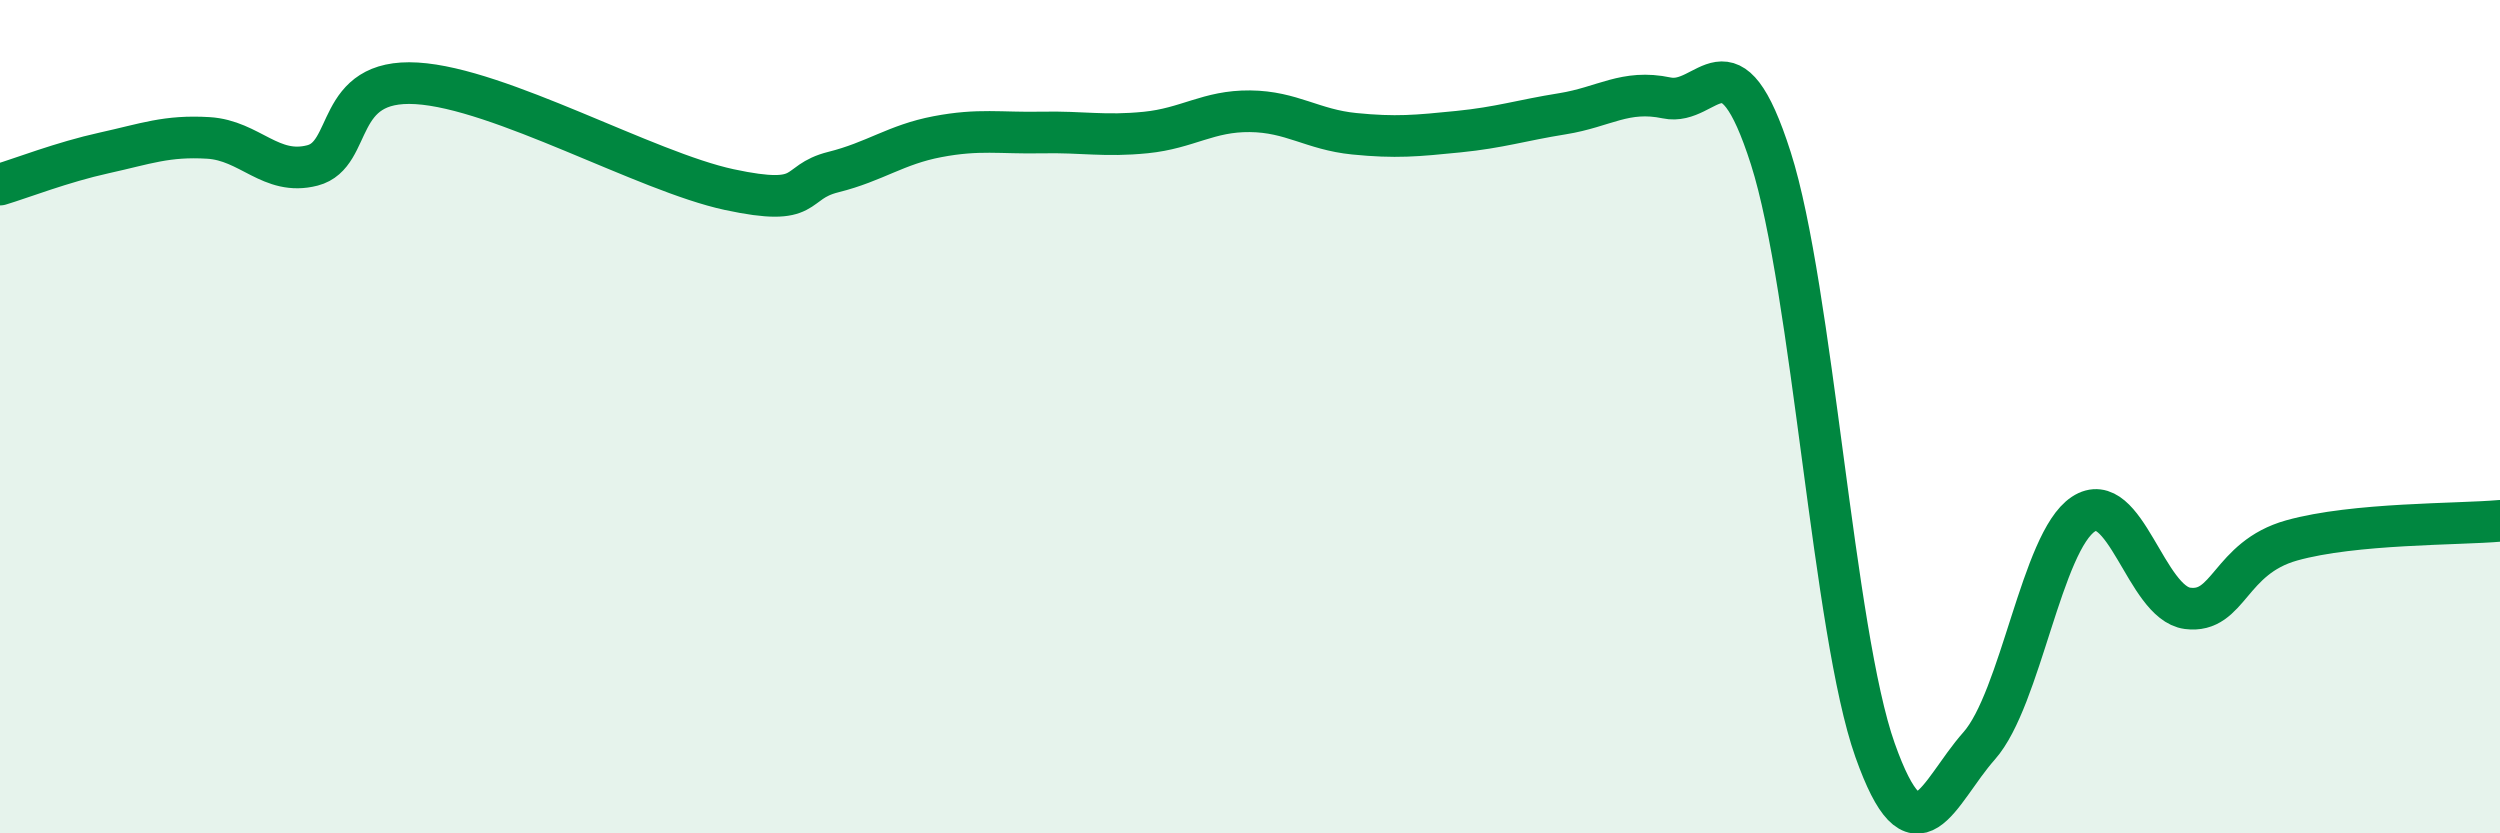
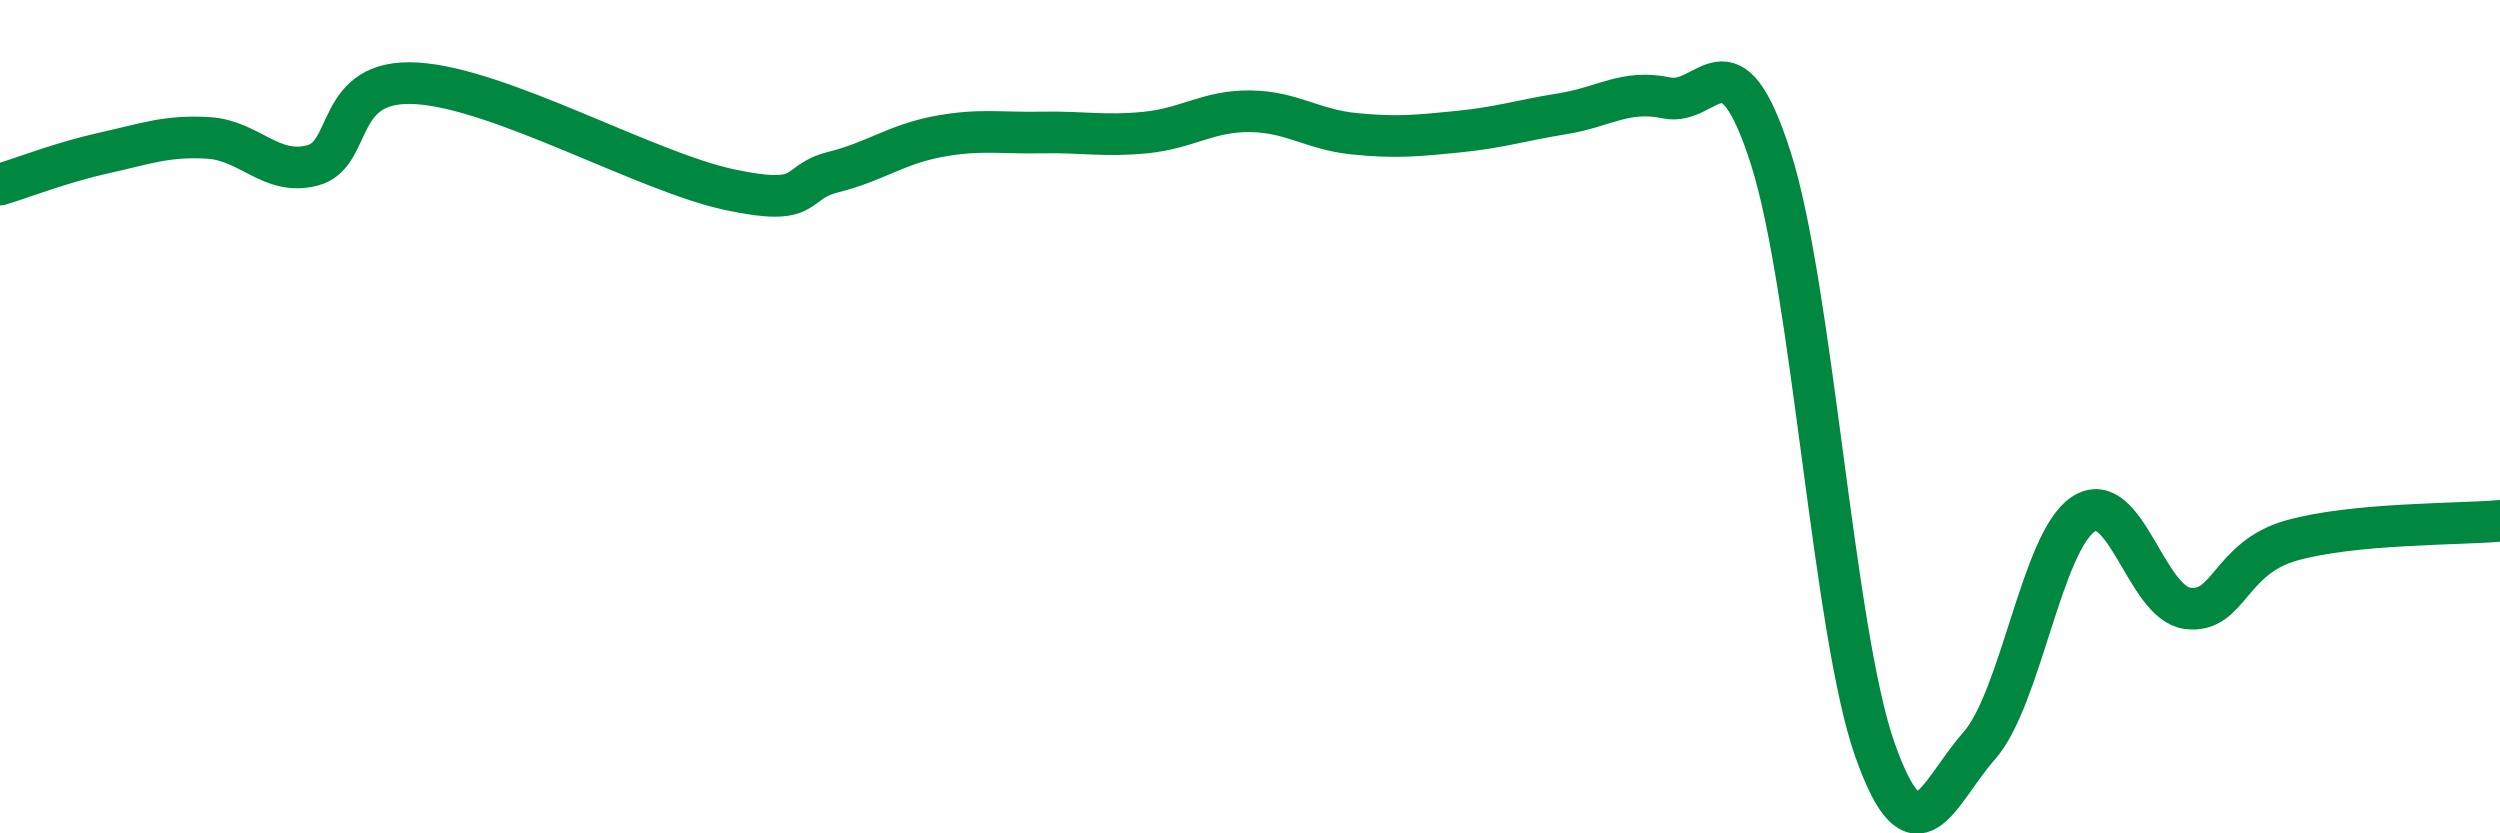
<svg xmlns="http://www.w3.org/2000/svg" width="60" height="20" viewBox="0 0 60 20">
-   <path d="M 0,4.43 C 0.5,4.28 1.5,3.89 2.5,3.67 C 3.5,3.45 4,3.25 5,3.31 C 6,3.37 6.5,4.23 7.5,3.97 C 8.5,3.71 8,1.88 10,2 C 12,2.12 15.5,4.12 17.5,4.55 C 19.5,4.98 19,4.38 20,4.13 C 21,3.88 21.5,3.47 22.5,3.28 C 23.5,3.09 24,3.2 25,3.18 C 26,3.16 26.5,3.28 27.5,3.18 C 28.5,3.08 29,2.66 30,2.67 C 31,2.68 31.5,3.11 32.5,3.21 C 33.5,3.31 34,3.26 35,3.16 C 36,3.06 36.5,2.89 37.5,2.73 C 38.5,2.57 39,2.14 40,2.35 C 41,2.56 41.5,0.67 42.5,3.8 C 43.5,6.93 44,15.18 45,18 C 46,20.82 46.5,19.03 47.5,17.9 C 48.5,16.77 49,13 50,12.34 C 51,11.68 51.5,14.47 52.5,14.6 C 53.5,14.73 53.5,13.39 55,12.97 C 56.5,12.55 59,12.59 60,12.5L60 20L0 20Z" fill="#008740" opacity="0.1" stroke-linecap="round" stroke-linejoin="round" />
  <path d="M 0,4.43 C 0.5,4.28 1.5,3.89 2.5,3.67 C 3.5,3.45 4,3.25 5,3.31 C 6,3.37 6.5,4.23 7.5,3.97 C 8.5,3.71 8,1.88 10,2 C 12,2.12 15.5,4.12 17.5,4.55 C 19.5,4.98 19,4.38 20,4.13 C 21,3.88 21.5,3.47 22.5,3.28 C 23.5,3.09 24,3.2 25,3.18 C 26,3.16 26.5,3.28 27.5,3.18 C 28.5,3.08 29,2.66 30,2.67 C 31,2.68 31.5,3.11 32.5,3.21 C 33.5,3.31 34,3.26 35,3.16 C 36,3.06 36.5,2.89 37.5,2.73 C 38.5,2.57 39,2.14 40,2.35 C 41,2.56 41.5,0.67 42.5,3.8 C 43.5,6.93 44,15.18 45,18 C 46,20.82 46.5,19.03 47.5,17.9 C 48.5,16.77 49,13 50,12.34 C 51,11.68 51.5,14.47 52.5,14.6 C 53.5,14.73 53.5,13.39 55,12.97 C 56.5,12.55 59,12.59 60,12.5" stroke="#008740" stroke-width="1" fill="none" stroke-linecap="round" stroke-linejoin="round" />
</svg>